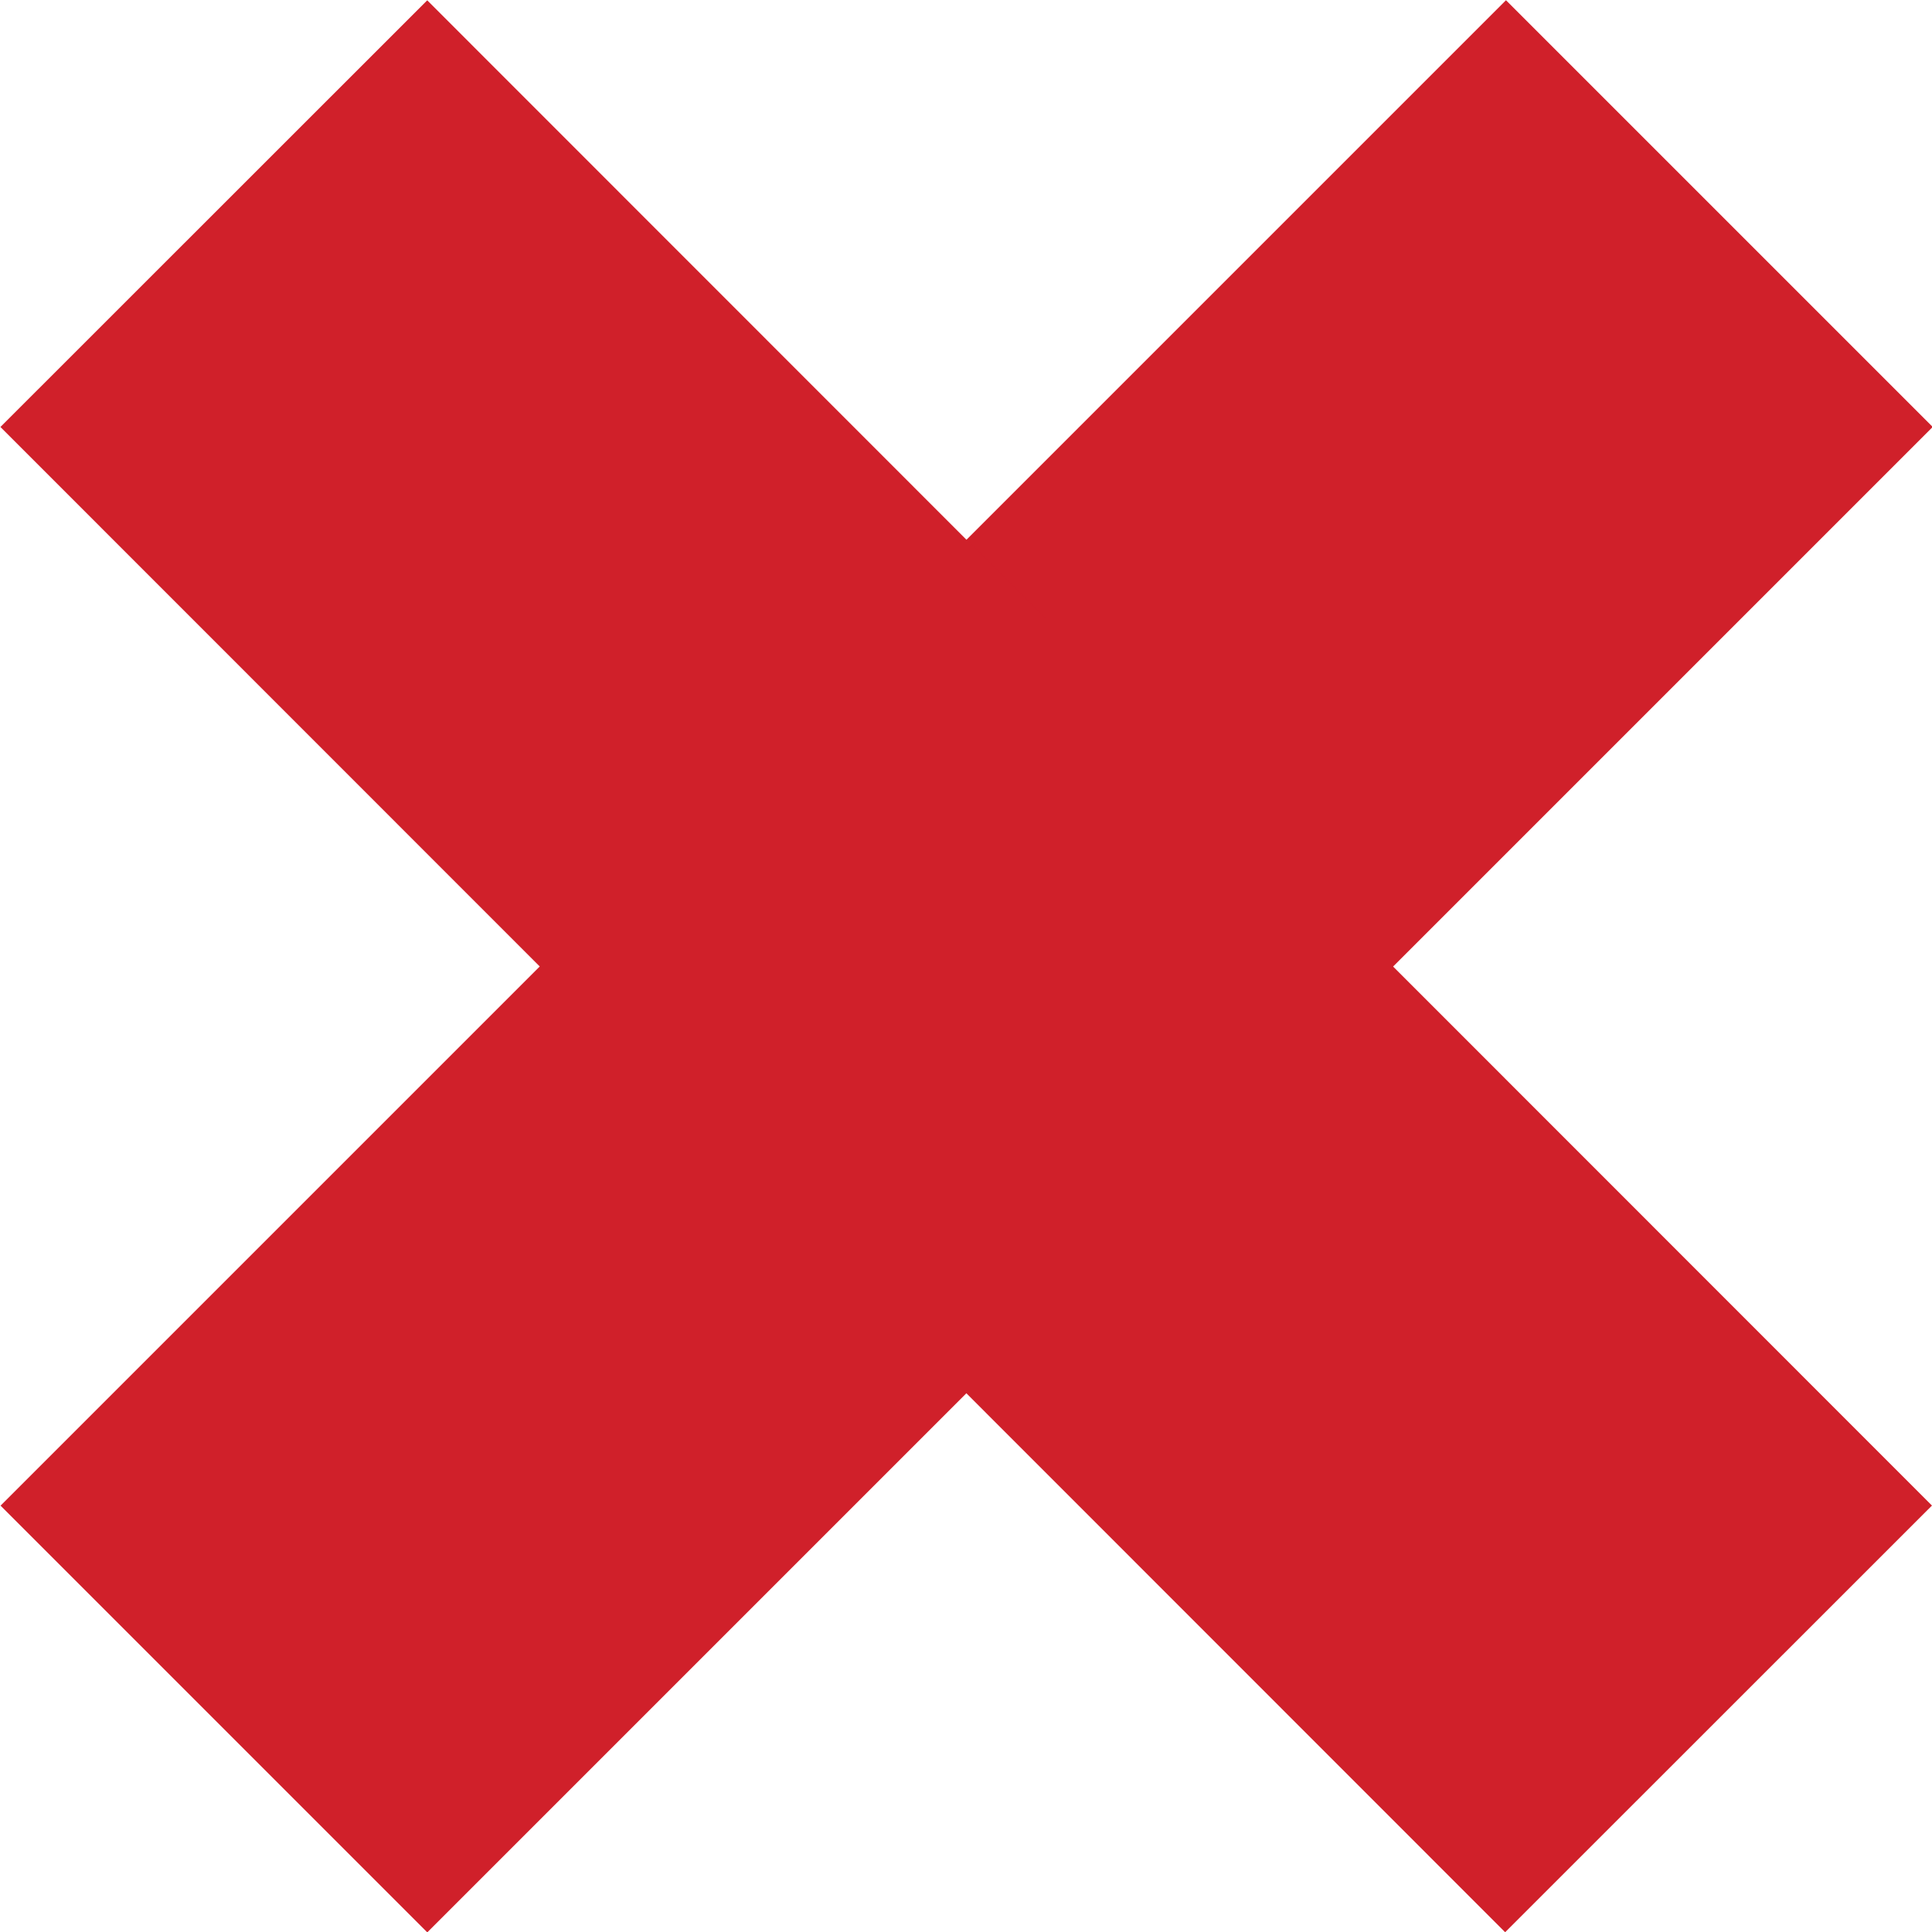
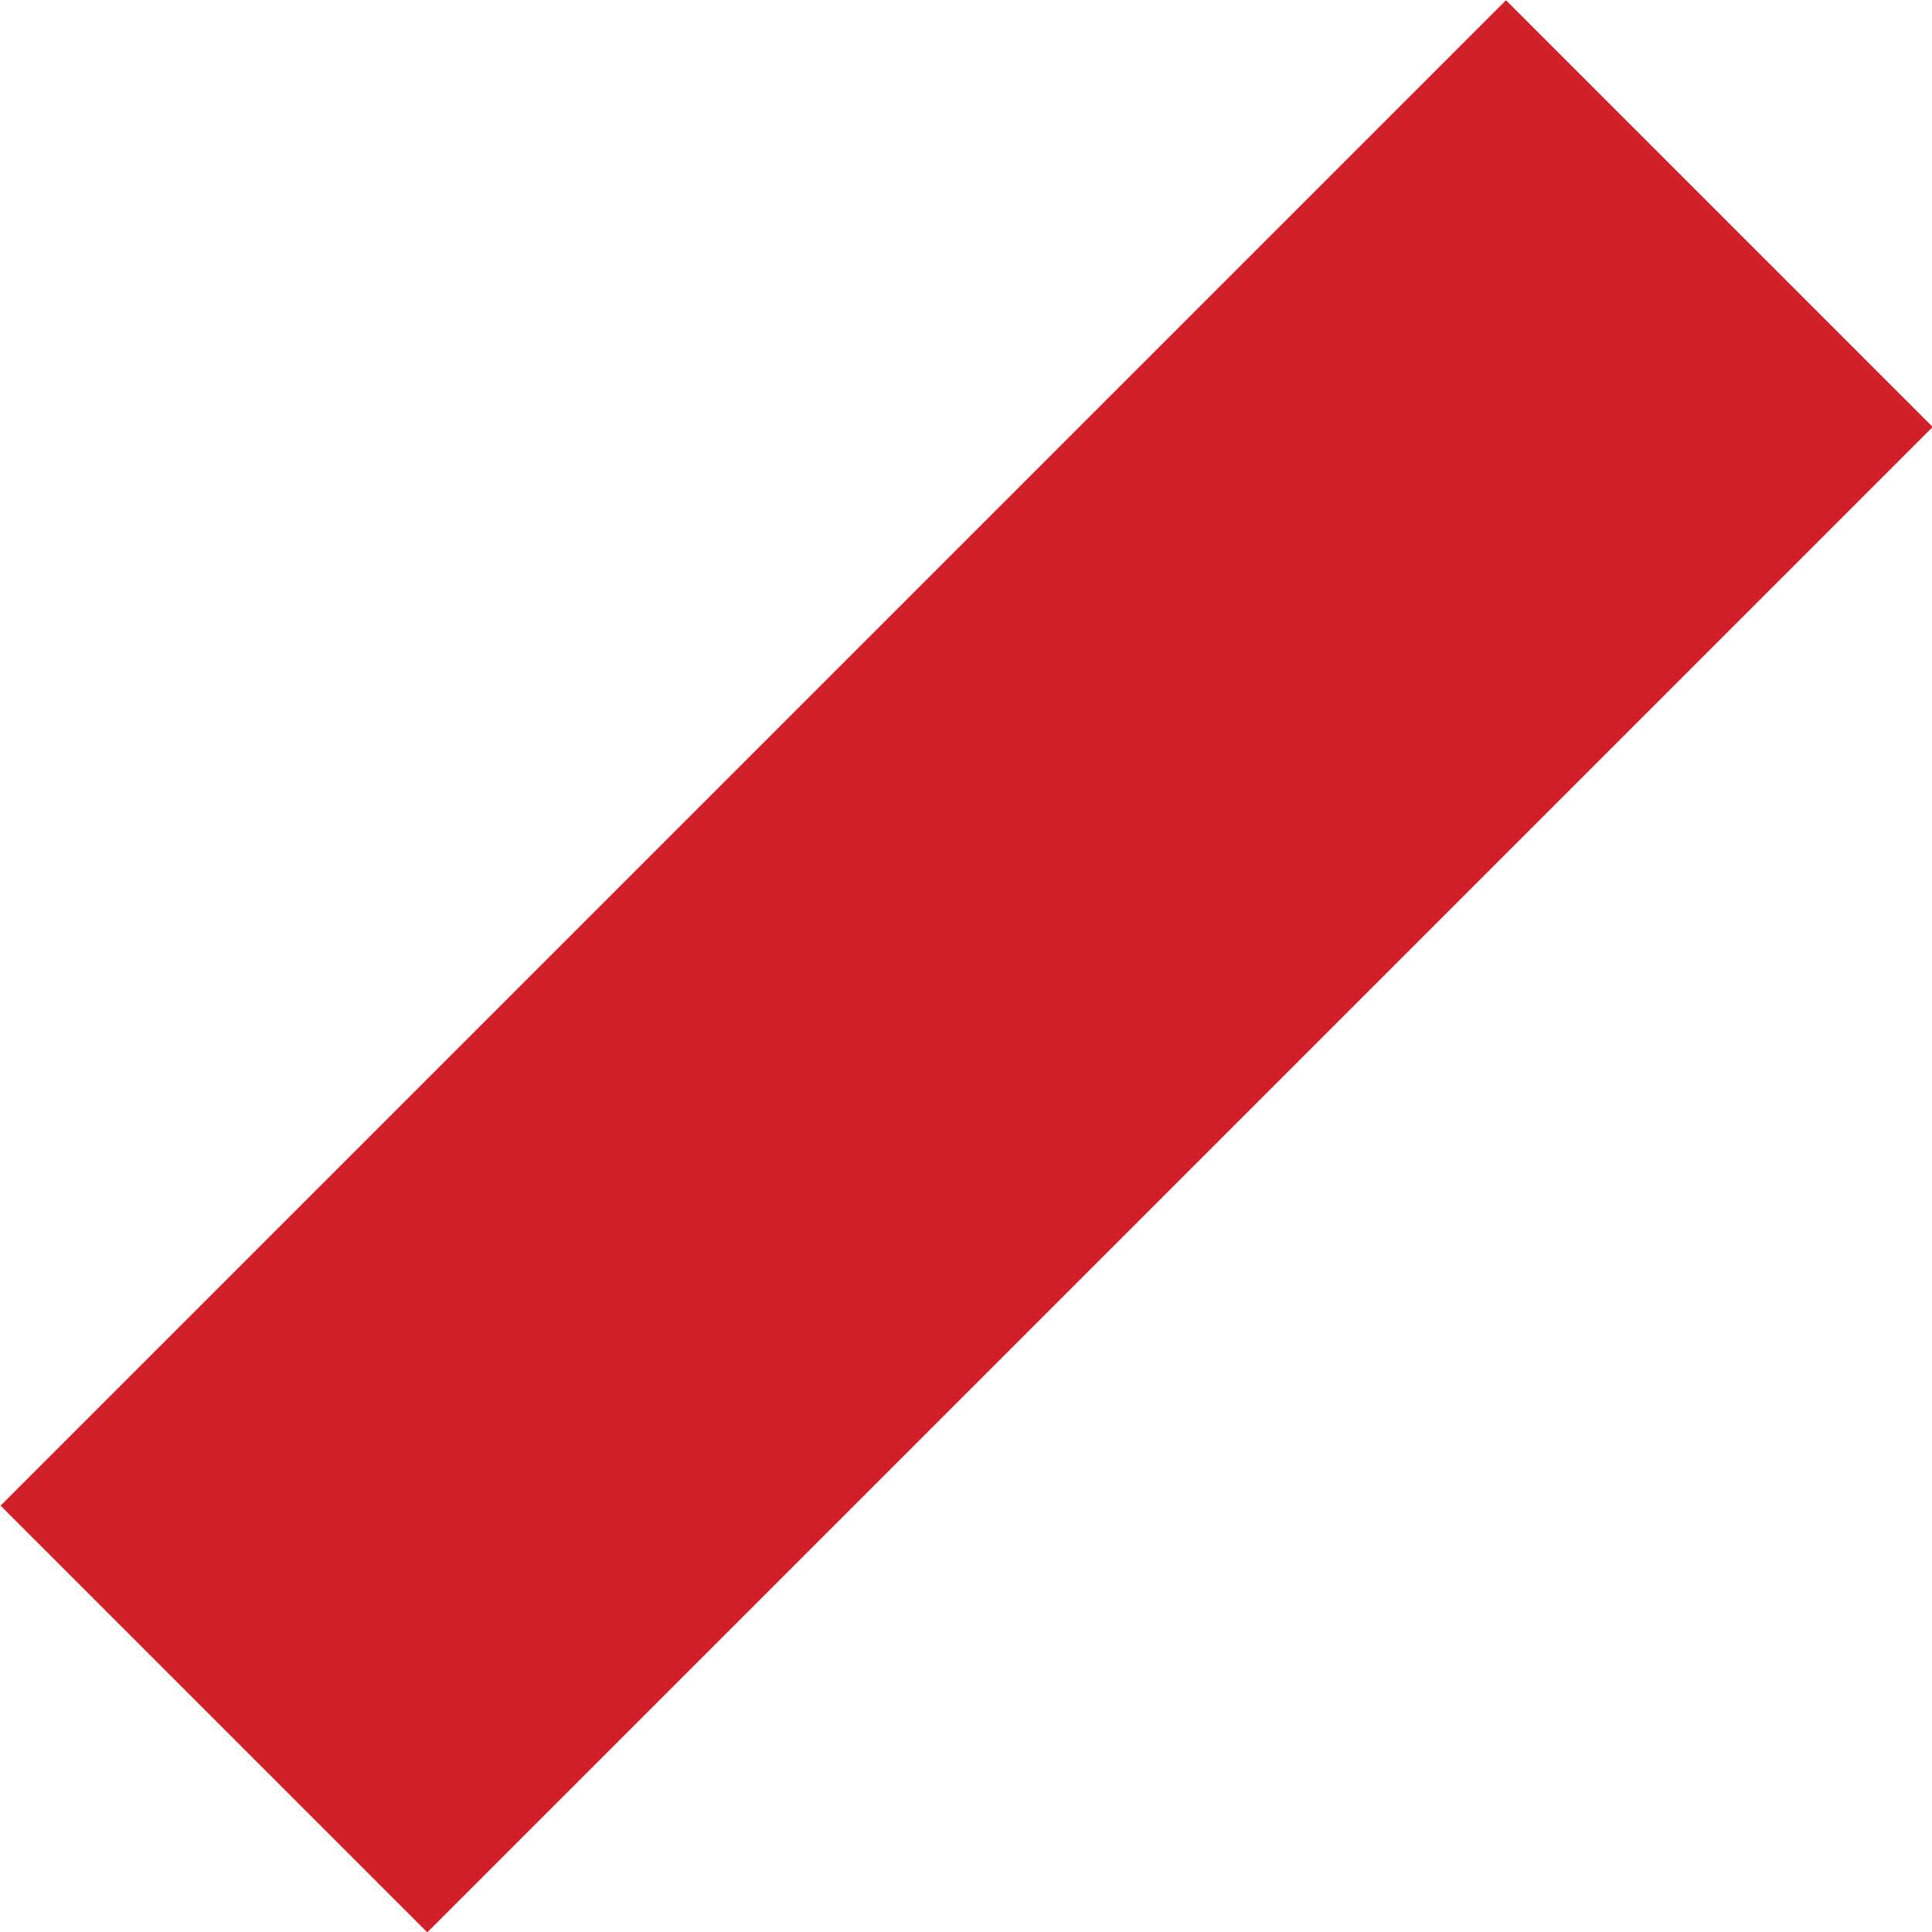
<svg xmlns="http://www.w3.org/2000/svg" viewBox="0 0 32.27 32.27">
  <rect x="-1.64" y="11.1" width="35.56" height="10.08" transform="translate(-6.68 16.14) rotate(-45)" fill="#d0202a" />
-   <rect x="11.1" y="-1.64" width="10.08" height="35.55" transform="translate(38.96 16.14) rotate(135.01)" fill="#d0202a" />
</svg>